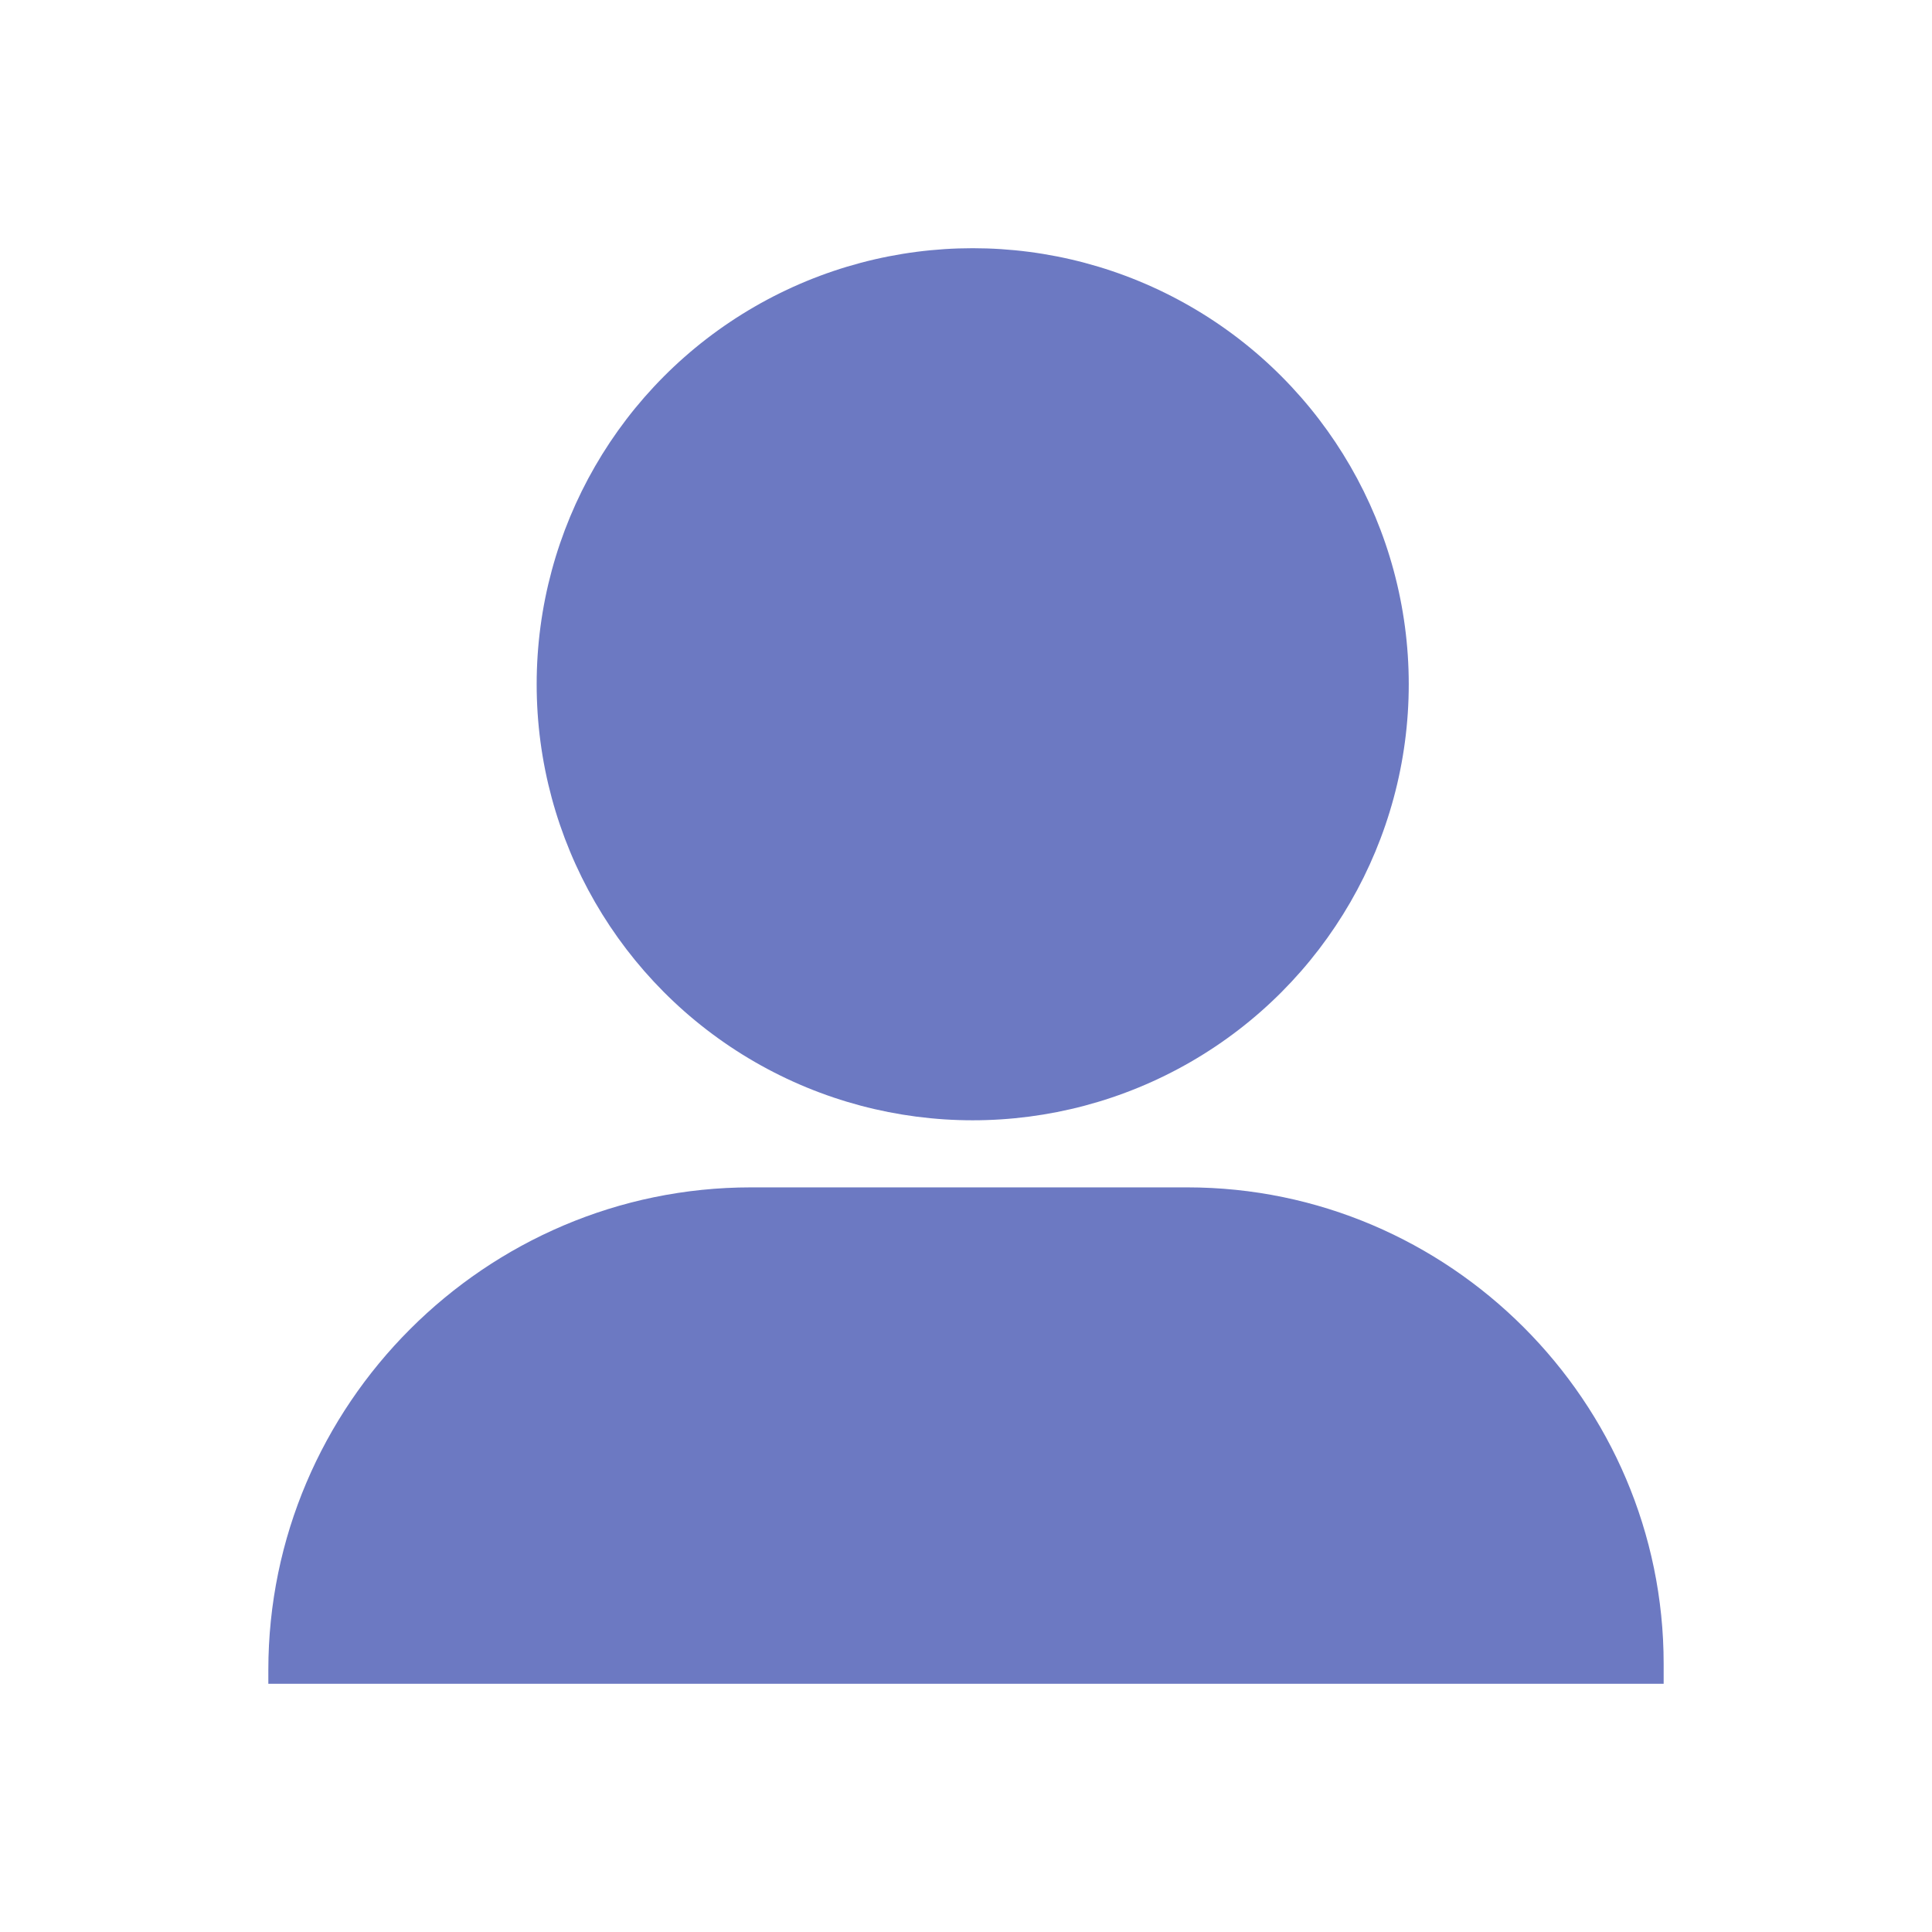
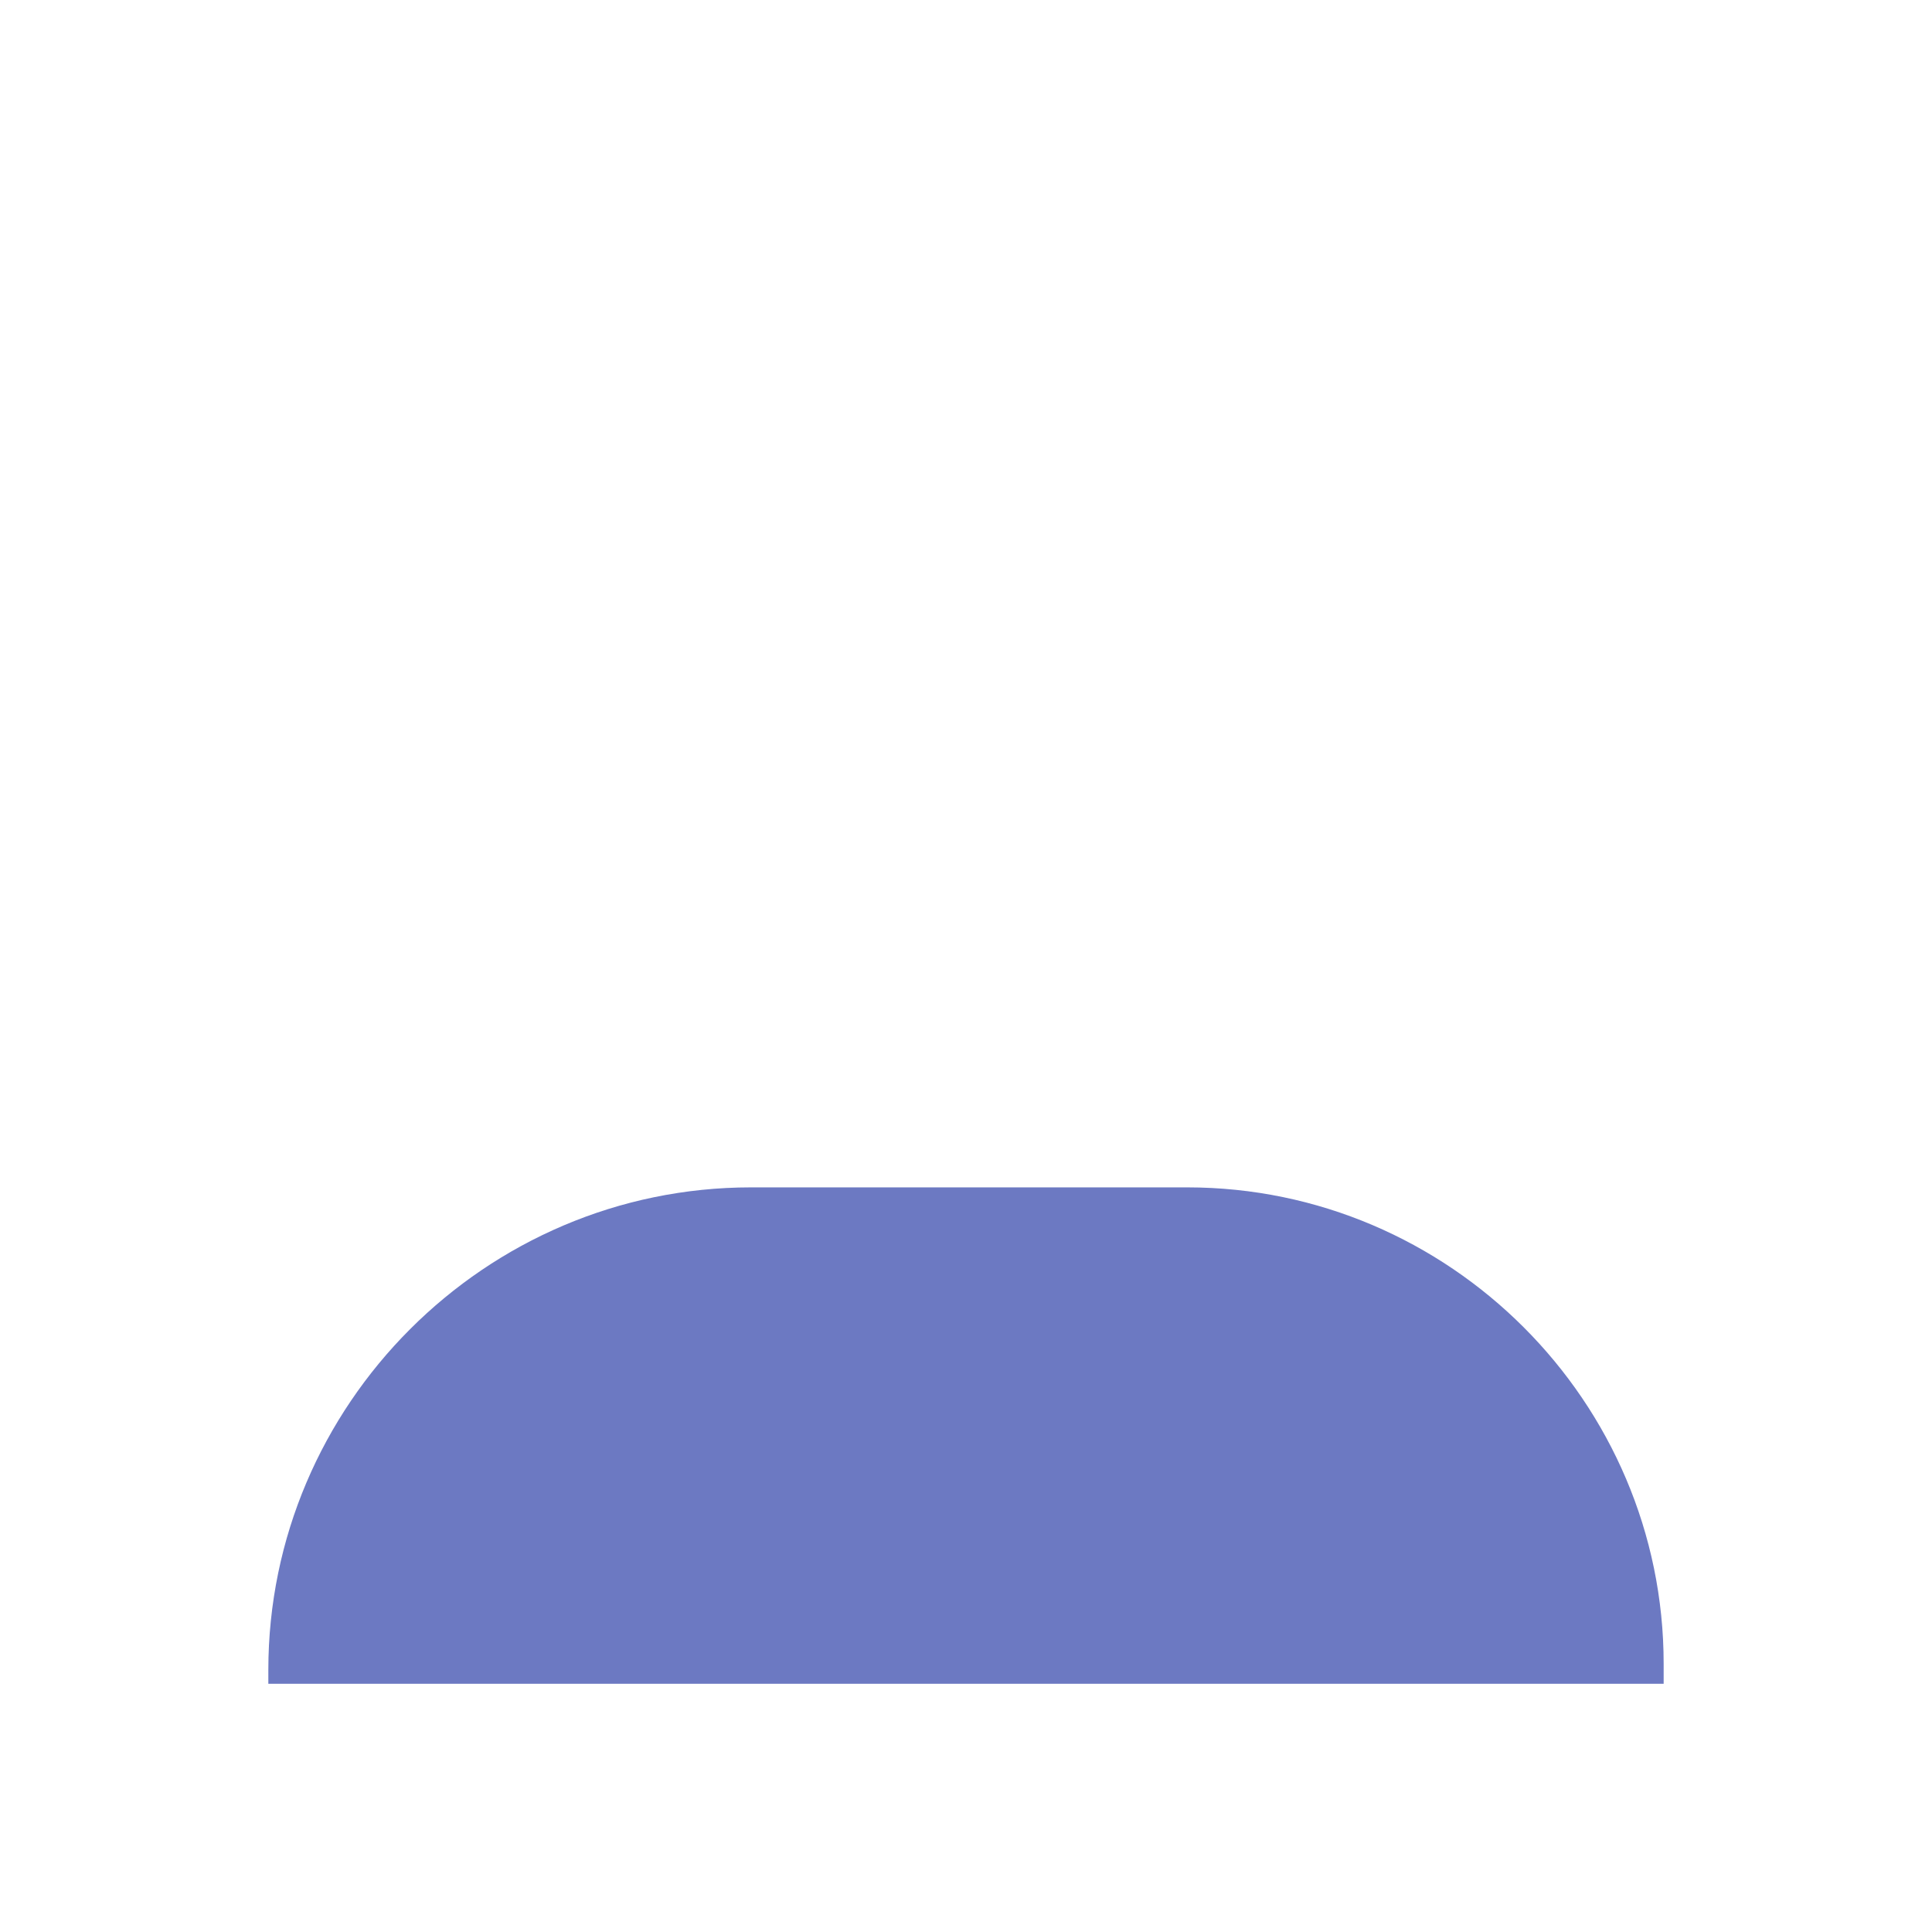
<svg xmlns="http://www.w3.org/2000/svg" version="1.1" id="レイヤー_1" x="0px" y="0px" width="144px" height="144px" viewBox="0 0 144 144" enable-background="new 0 0 144 144" xml:space="preserve">
  <g>
-     <circle fill="#6C79C2" cx="72.5" cy="51" r="32.5" />
    <path fill="#6C79C2" d="M124,125.5H20v-1.027C20,104.688,36.188,88.5,55.973,88.5h32.519c19.529,0,35.507,15.978,35.507,35.507   V125.5z" />
  </g>
</svg>